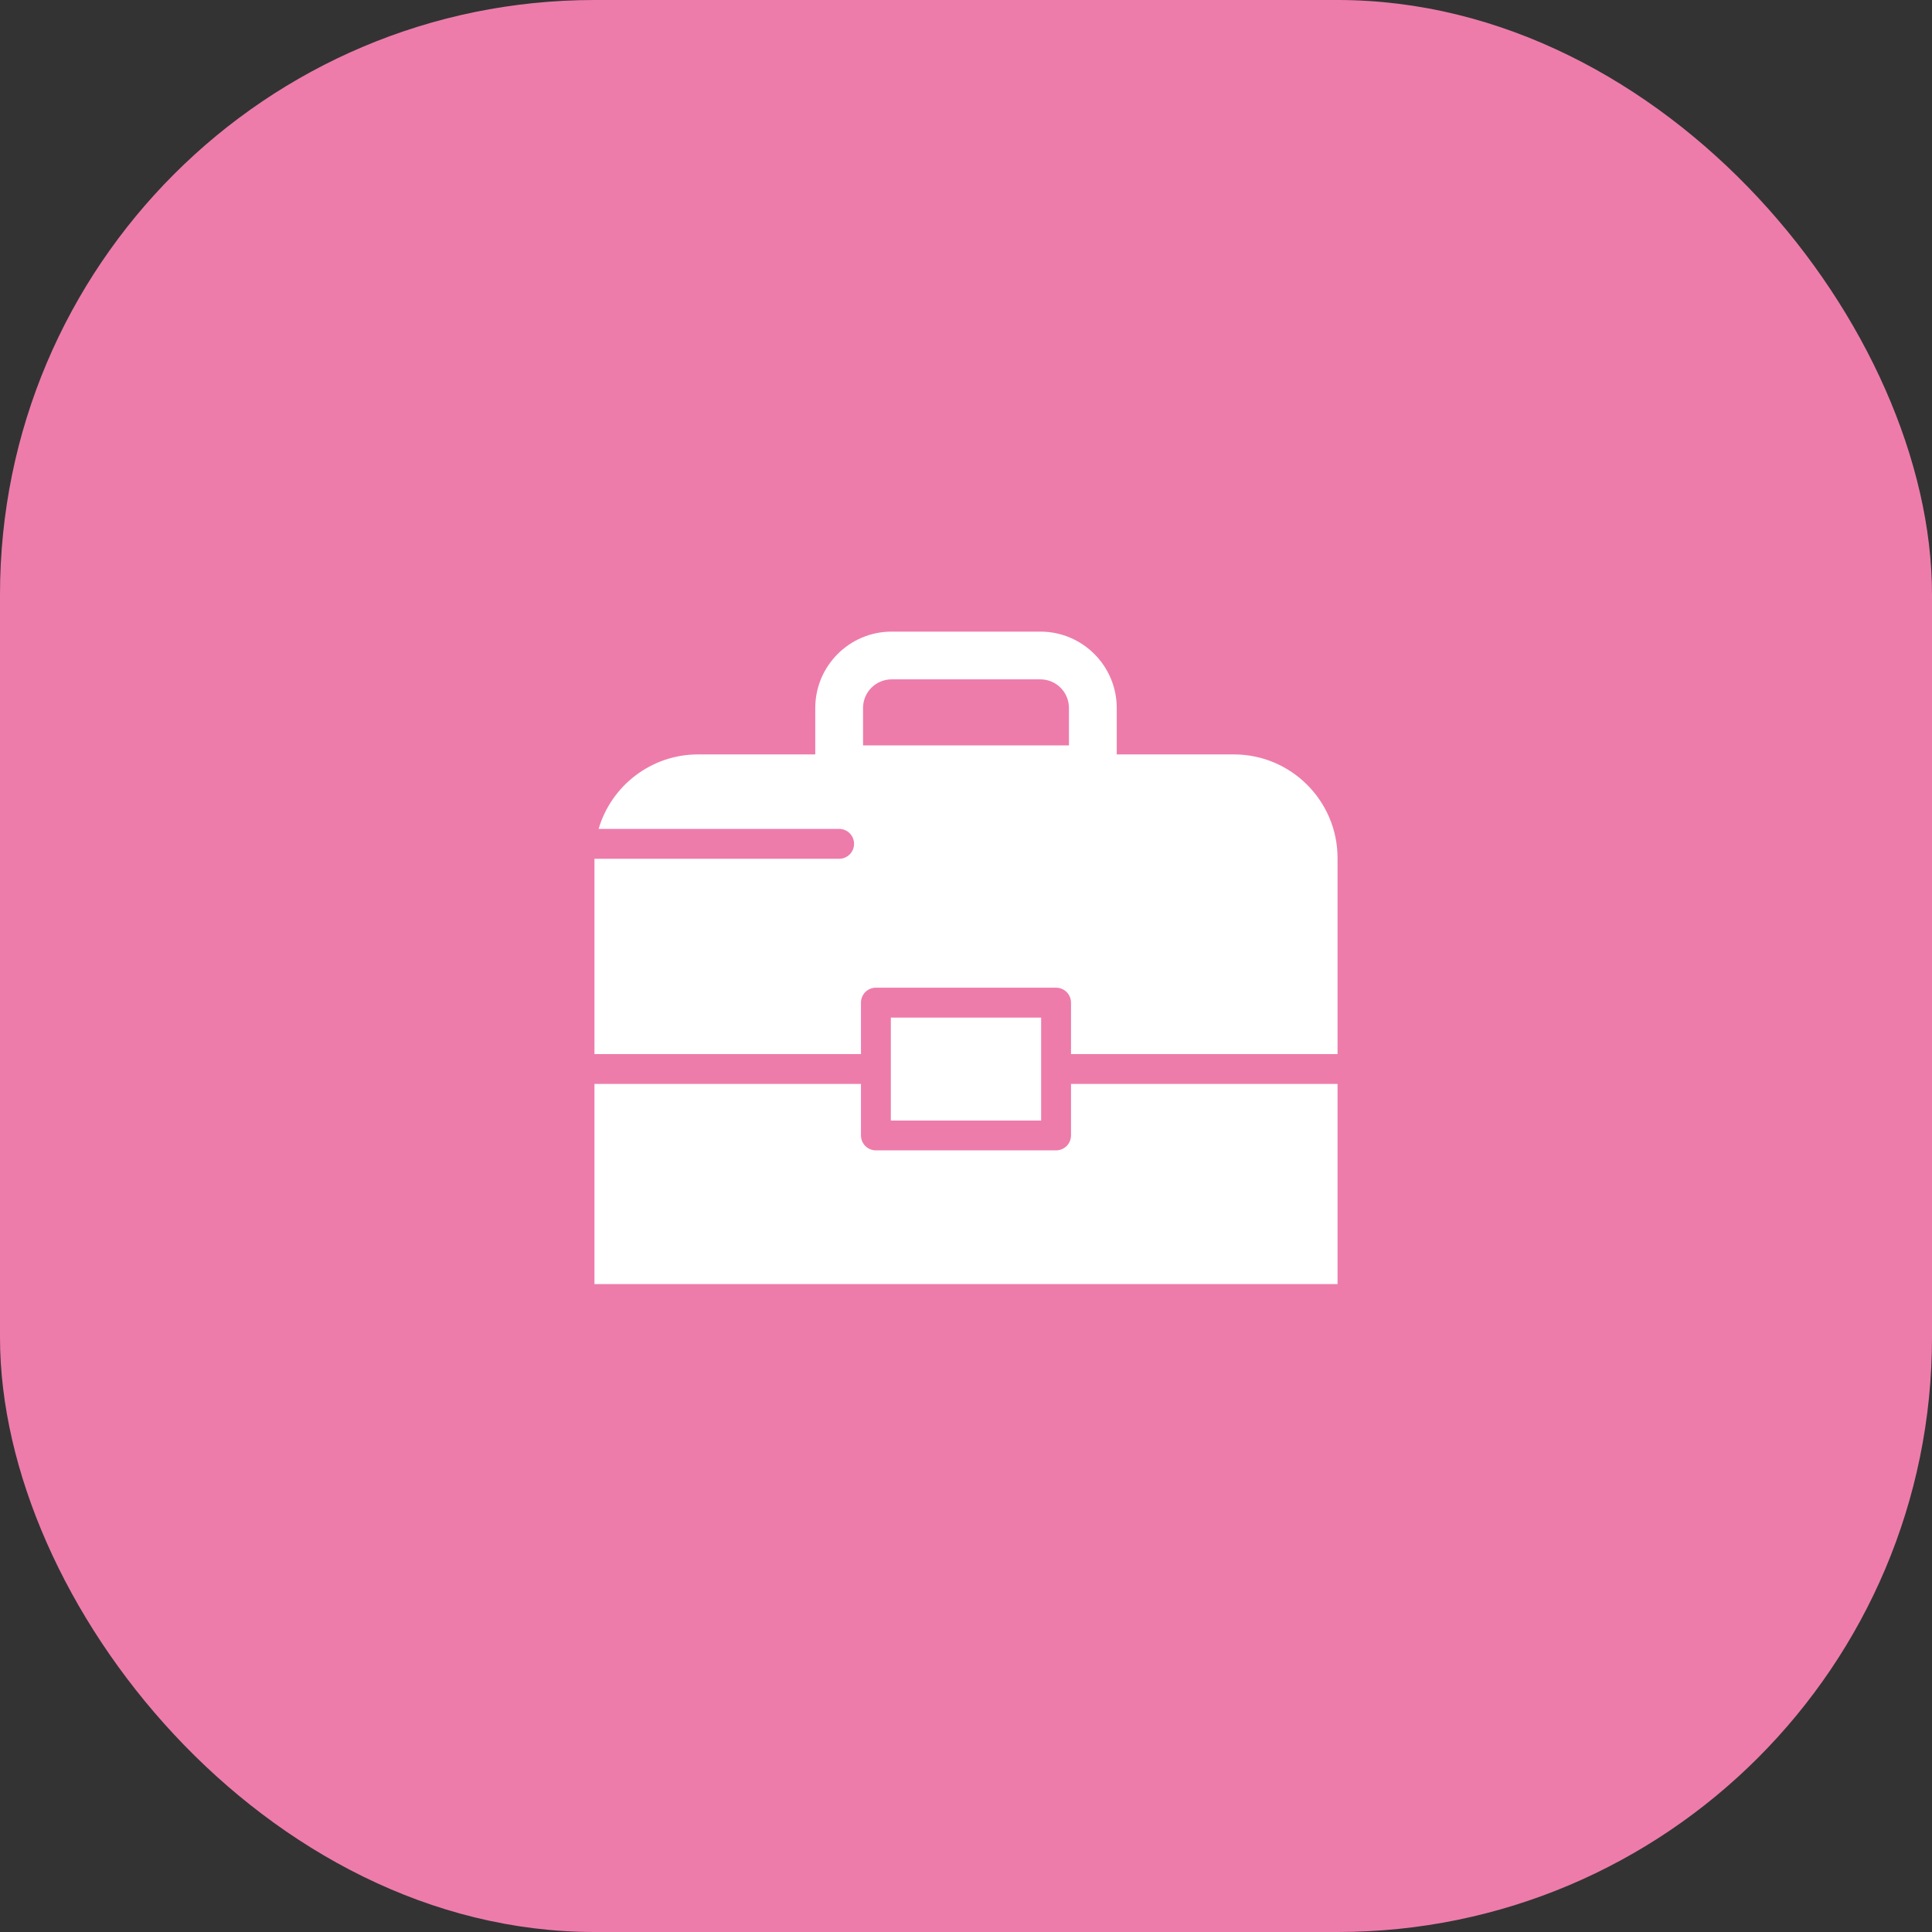
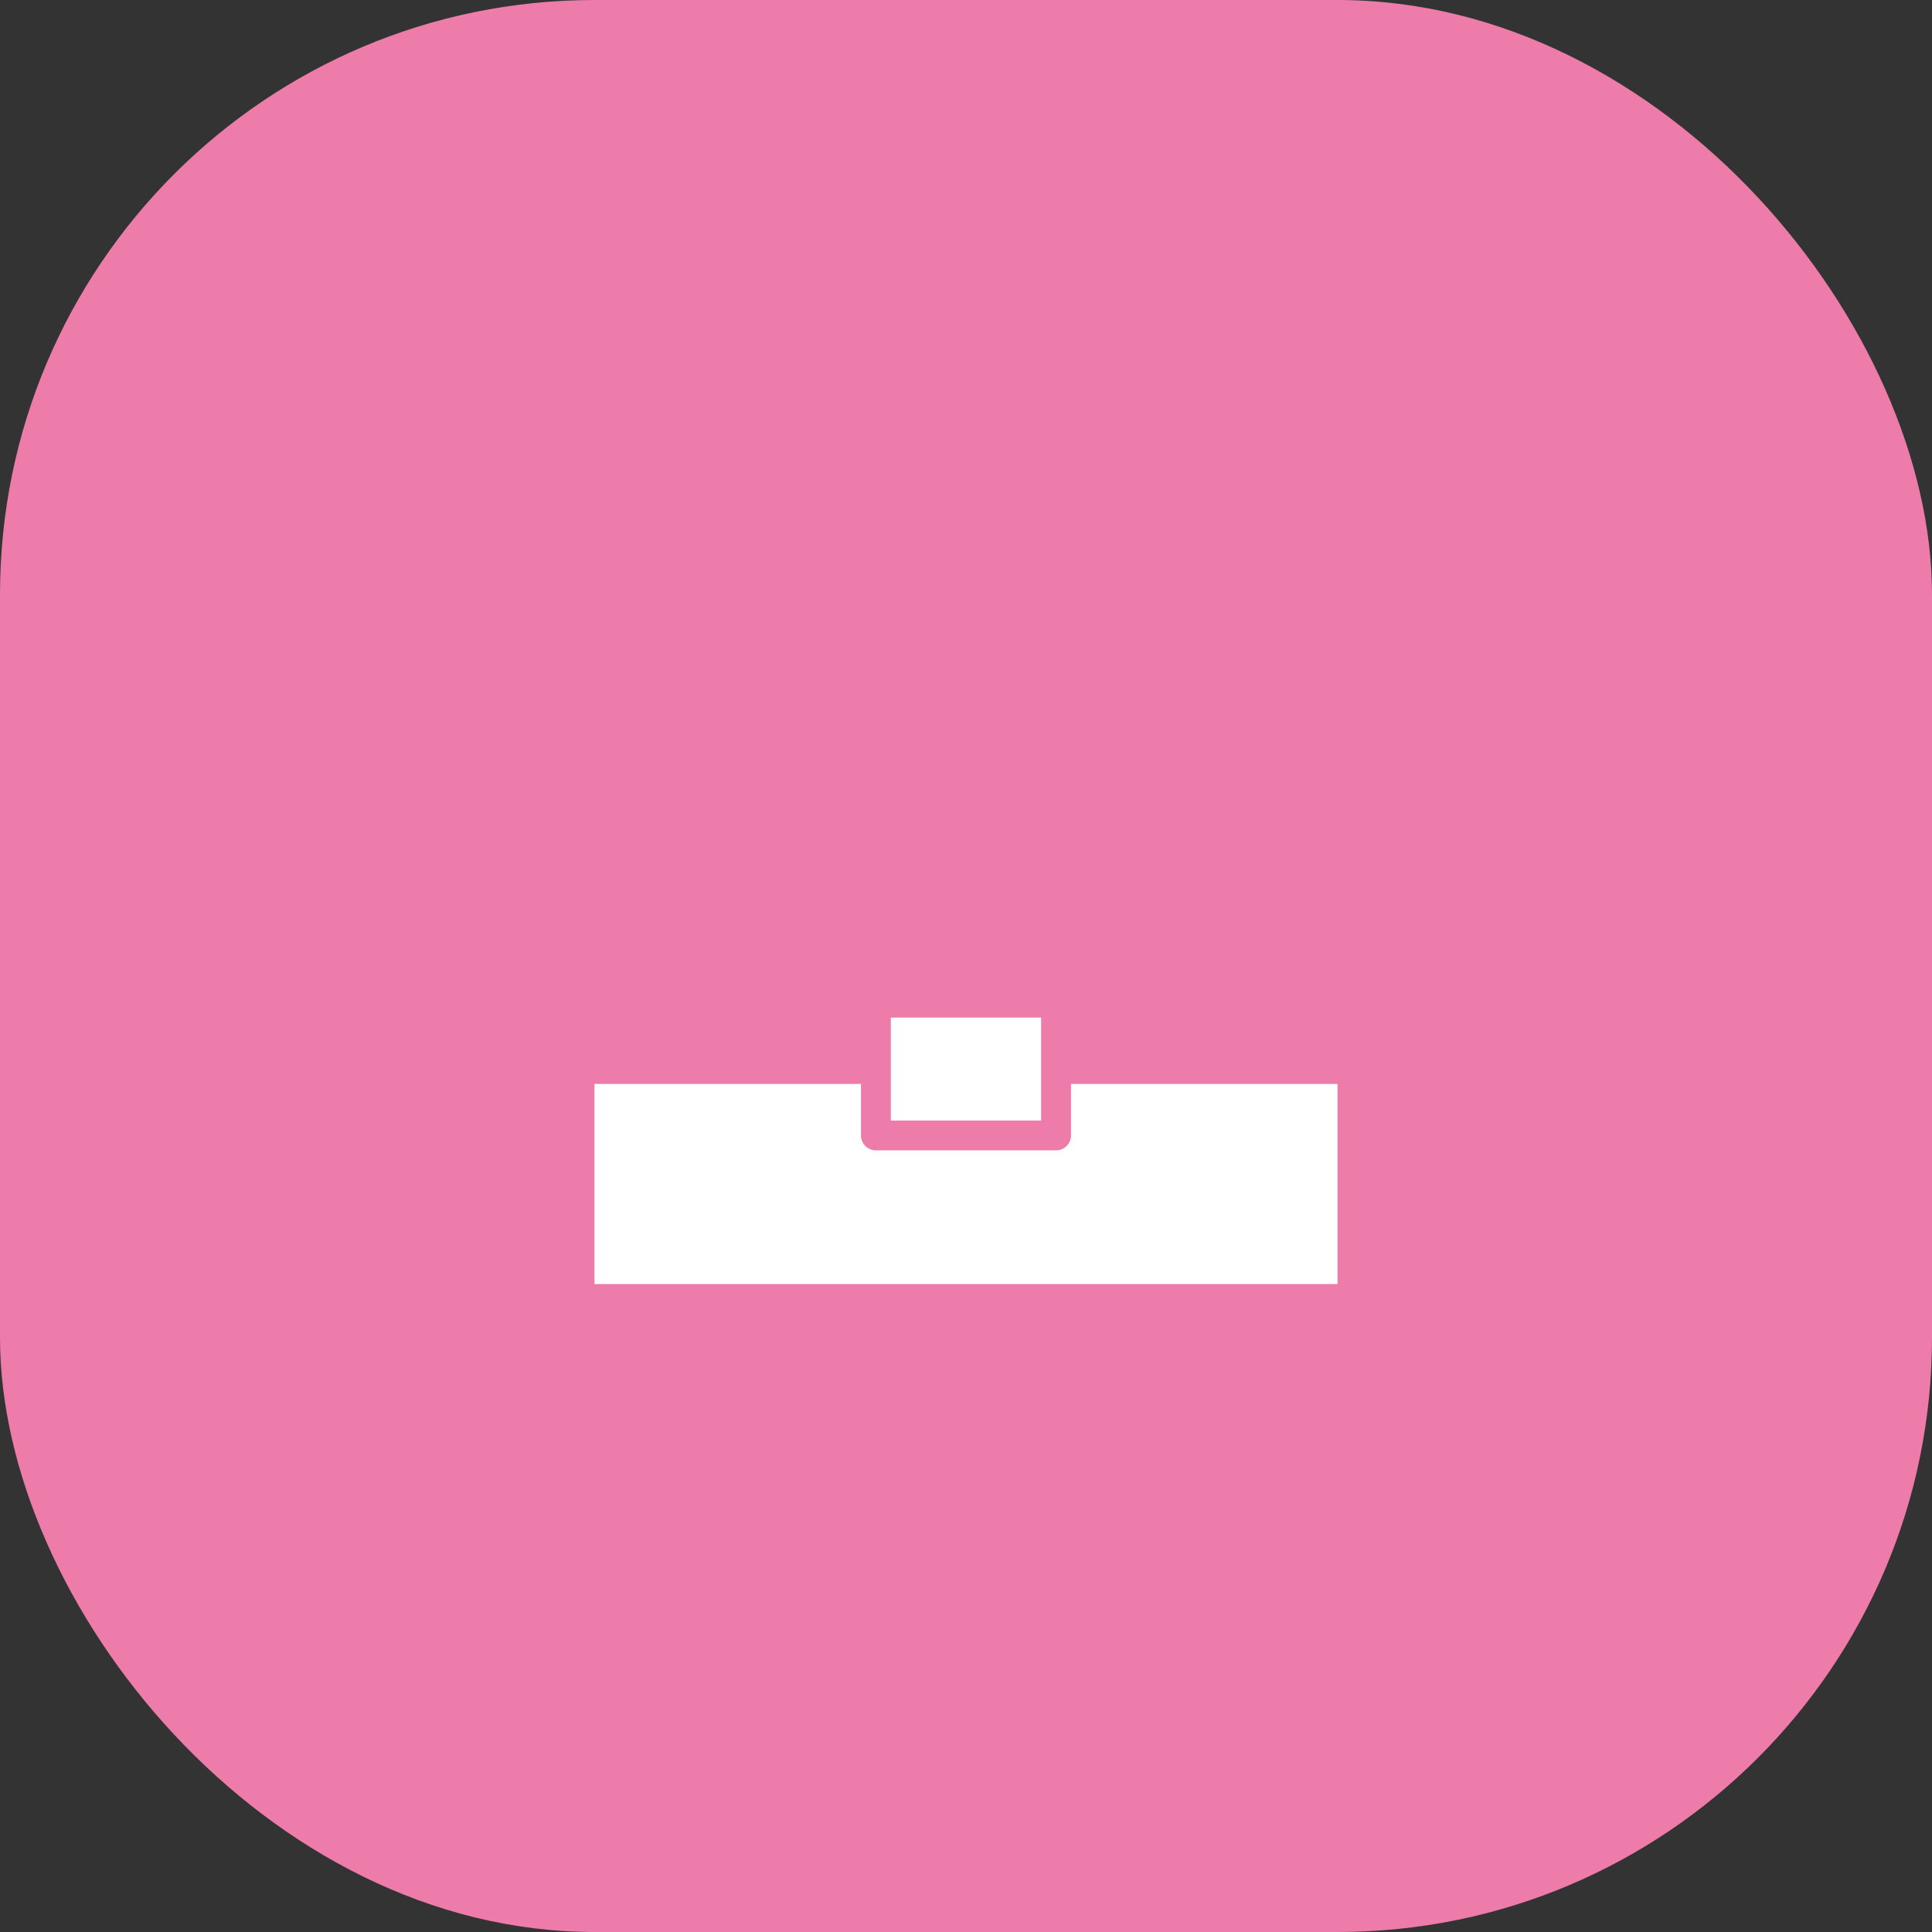
<svg xmlns="http://www.w3.org/2000/svg" width="52" height="52" viewBox="0 0 52 52" fill="none">
  <rect x="0" y="0" width="52" height="52" fill="#333333" stroke="none" />
  <rect width="52" height="52" rx="16" fill="#ED7CAB" />
  <path d="M23.977 27.389V30.16H28.022V27.389H23.977Z" fill="white" />
  <path d="M28.826 30.561C28.826 30.782 28.648 30.962 28.425 30.962H23.575C23.352 30.962 23.173 30.782 23.173 30.561V29.174H16V34.562H36V29.174H28.826V30.561Z" fill="white" />
-   <path d="M23.229 19.055C23.229 18.63 23.573 18.285 23.998 18.285H28.002C28.427 18.285 28.771 18.63 28.771 19.055V20.063H23.229V19.055ZM33.211 20.305H30.057V19.055C30.057 17.922 29.135 17 28.002 17H23.998C22.865 17 21.943 17.922 21.943 19.055V20.305H18.788C17.524 20.305 16.451 21.152 16.112 22.31H22.587C22.808 22.31 22.987 22.489 22.987 22.712C22.987 22.933 22.808 23.114 22.587 23.114H16V28.371H23.173V26.986C23.173 26.764 23.352 26.584 23.575 26.584H28.425C28.648 26.584 28.826 26.764 28.826 26.986V28.371H36V23.093C36 21.556 34.748 20.305 33.211 20.305Z" fill="white" />
</svg>